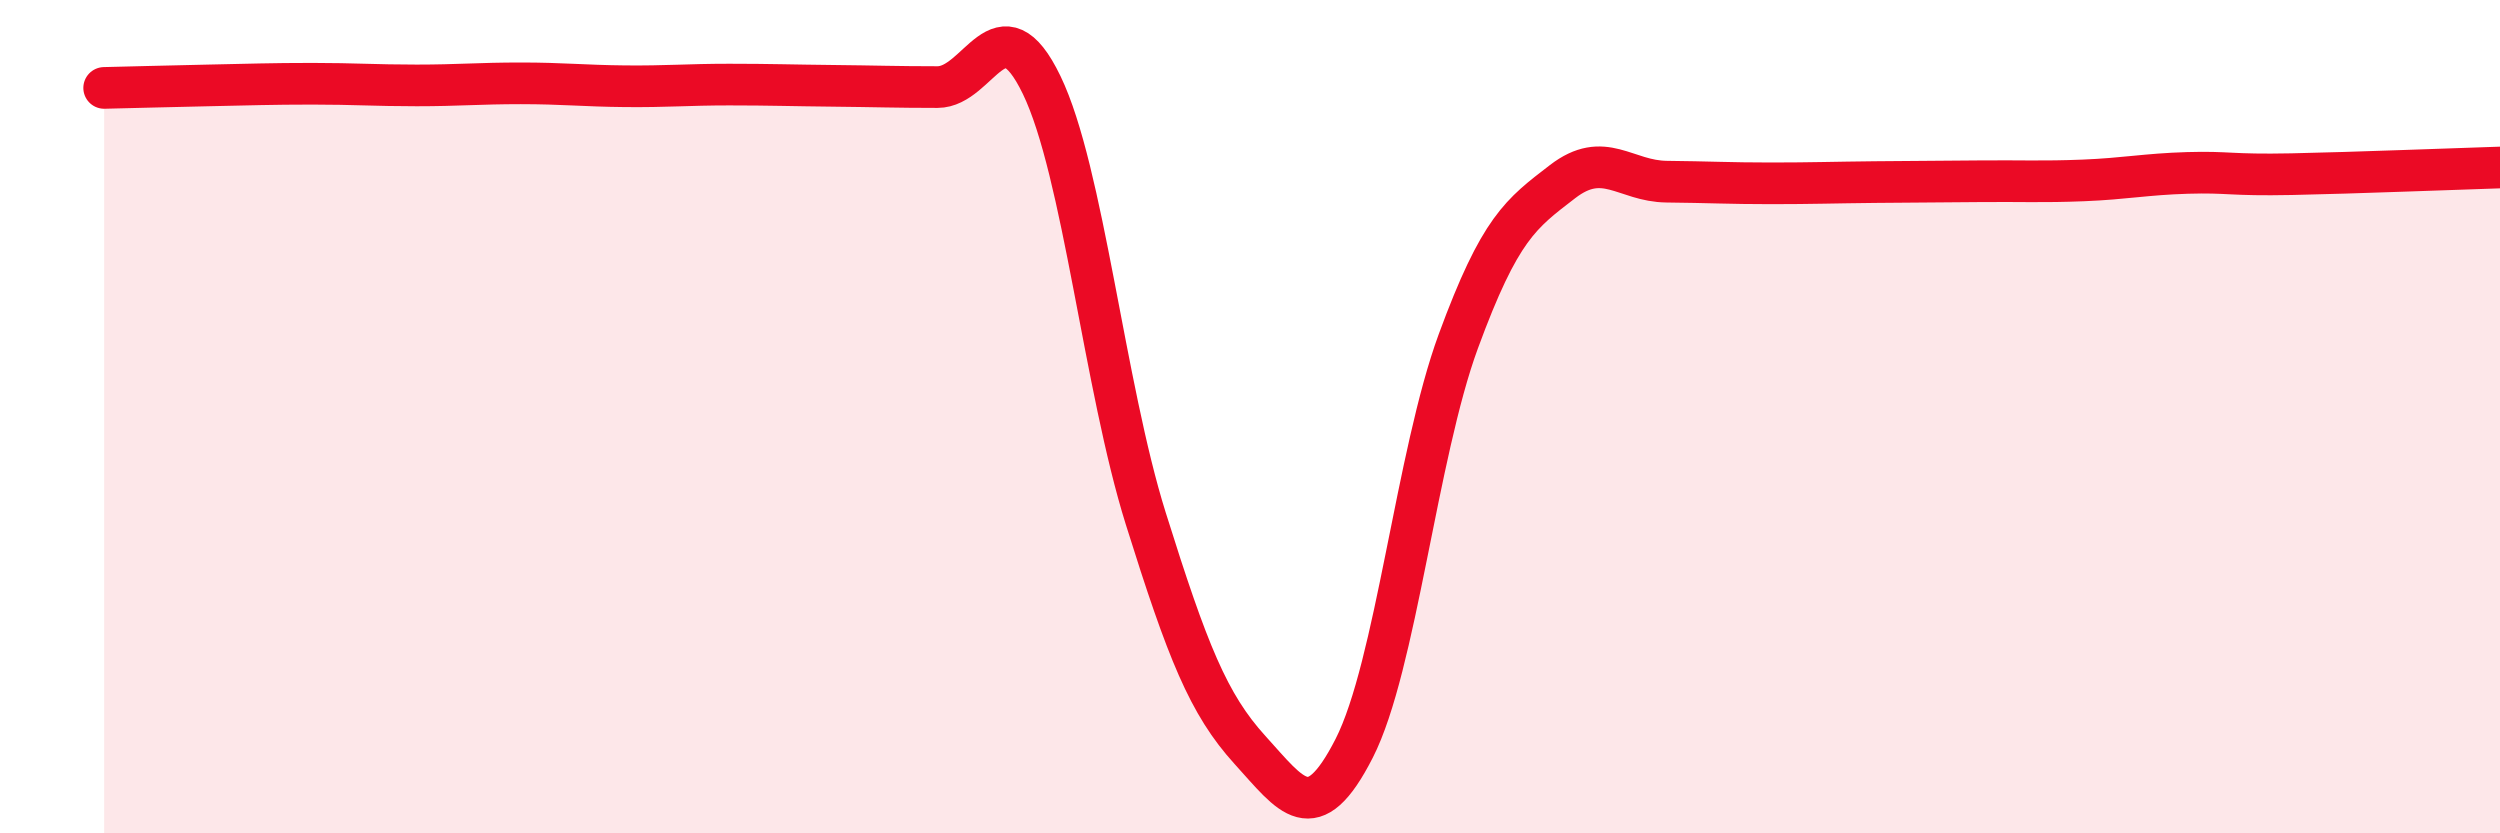
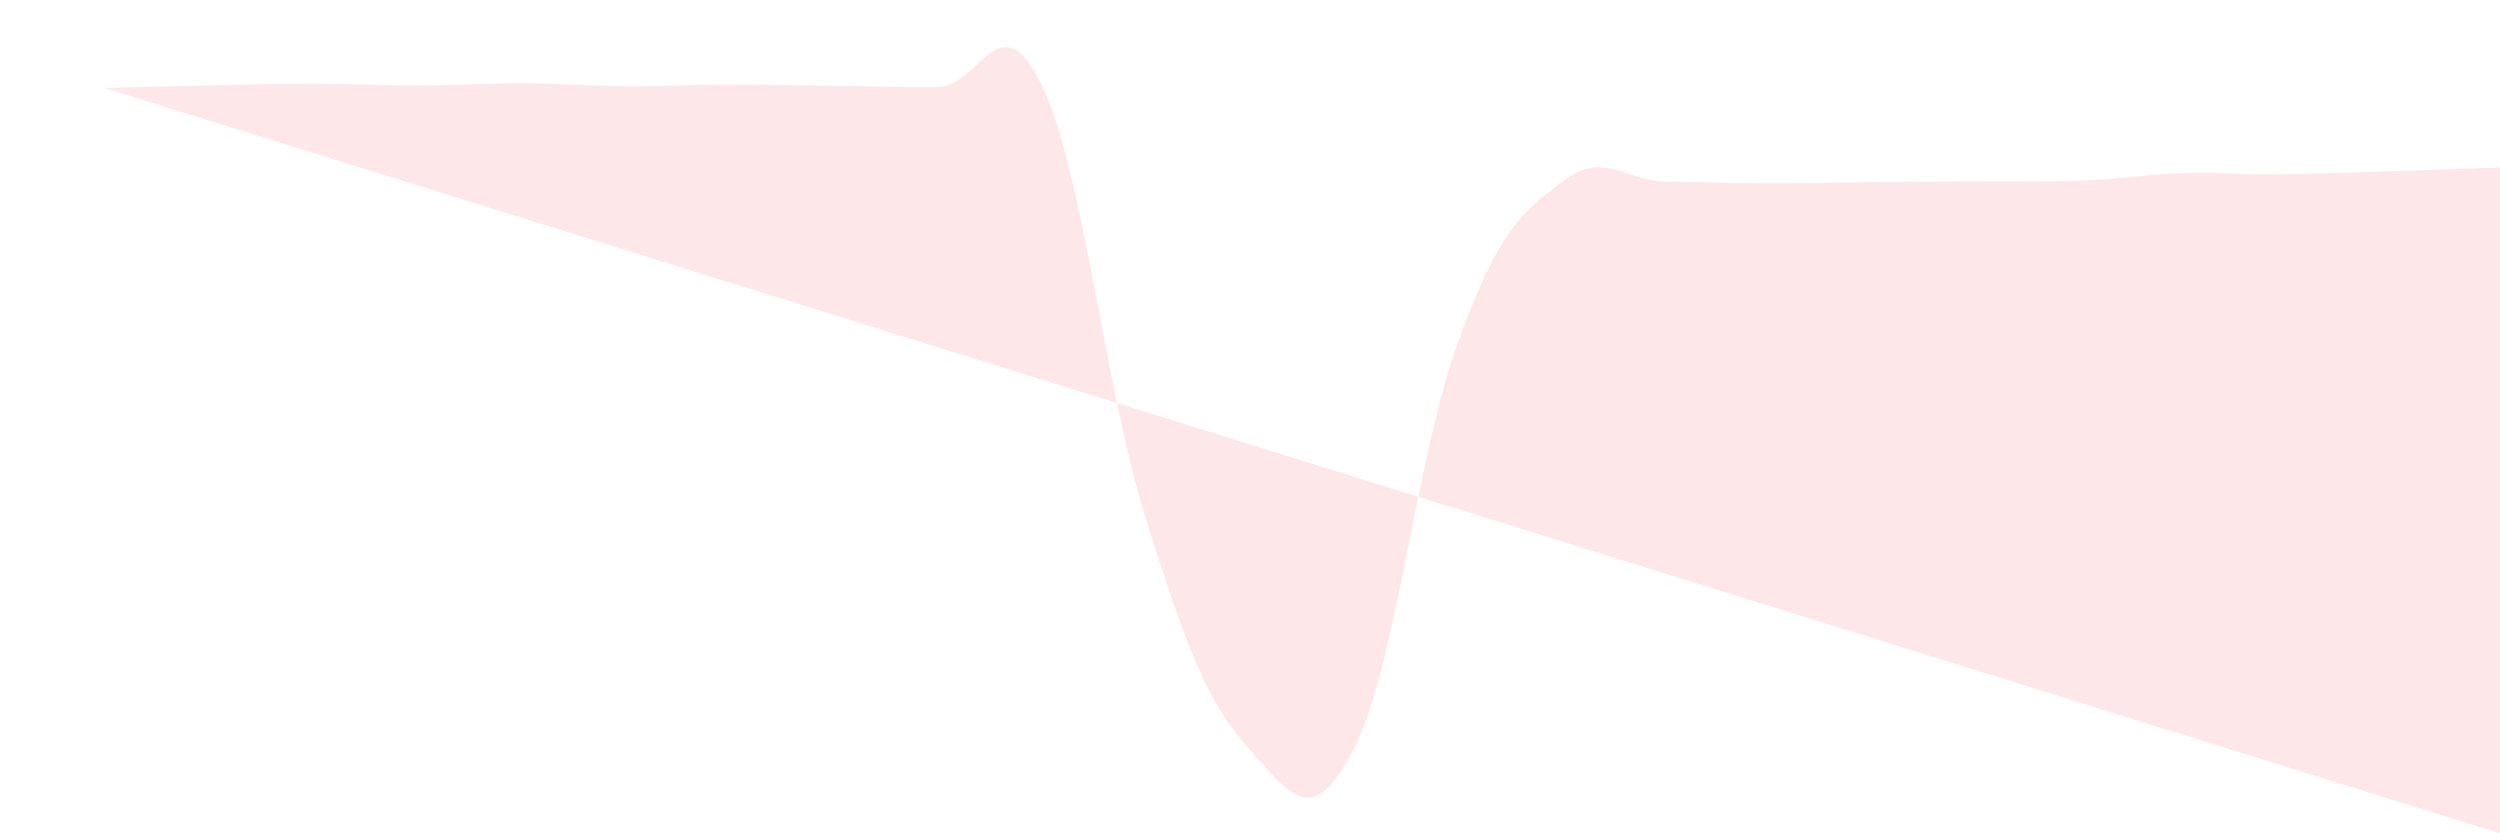
<svg xmlns="http://www.w3.org/2000/svg" width="60" height="20" viewBox="0 0 60 20">
-   <path d="M 2.5,2.11 C 3,2.1 4,2.07 5,2.05 C 6,2.03 6.5,2.01 7.5,2.01 C 8.5,2.01 9,2.05 10,2.05 C 11,2.05 11.5,2 12.5,2 C 13.5,2 14,2.06 15,2.07 C 16,2.08 16.5,2.03 17.5,2.03 C 18.5,2.03 19,2.05 20,2.06 C 21,2.07 21.5,2.09 22.5,2.09 C 23.5,2.09 24,-0.03 25,2.04 C 26,4.11 26.5,9.26 27.5,12.45 C 28.5,15.64 29,16.9 30,18 C 31,19.1 31.5,19.92 32.5,17.96 C 33.5,16 34,10.91 35,8.19 C 36,5.47 36.5,5.13 37.5,4.36 C 38.5,3.59 39,4.35 40,4.36 C 41,4.37 41.5,4.4 42.5,4.4 C 43.5,4.4 44,4.38 45,4.37 C 46,4.36 46.5,4.36 47.5,4.35 C 48.5,4.34 49,4.37 50,4.33 C 51,4.29 51.5,4.18 52.5,4.15 C 53.5,4.12 53.5,4.21 55,4.18 C 56.5,4.15 59,4.05 60,4.02L60 20L2.5 20Z" fill="#EB0A25" opacity="0.1" stroke-linecap="round" stroke-linejoin="round" />
-   <path d="M 2.5,2.11 C 3,2.1 4,2.07 5,2.05 C 6,2.03 6.5,2.01 7.5,2.01 C 8.5,2.01 9,2.05 10,2.05 C 11,2.05 11.5,2 12.5,2 C 13.5,2 14,2.06 15,2.07 C 16,2.08 16.5,2.03 17.5,2.03 C 18.5,2.03 19,2.05 20,2.06 C 21,2.07 21.5,2.09 22.5,2.09 C 23.5,2.09 24,-0.03 25,2.04 C 26,4.11 26.5,9.26 27.5,12.45 C 28.5,15.64 29,16.9 30,18 C 31,19.1 31.5,19.92 32.5,17.96 C 33.5,16 34,10.91 35,8.19 C 36,5.47 36.5,5.13 37.5,4.36 C 38.5,3.59 39,4.35 40,4.36 C 41,4.37 41.5,4.4 42.5,4.4 C 43.5,4.4 44,4.38 45,4.37 C 46,4.36 46.5,4.36 47.5,4.35 C 48.5,4.34 49,4.37 50,4.33 C 51,4.29 51.5,4.18 52.5,4.15 C 53.5,4.12 53.5,4.21 55,4.18 C 56.5,4.15 59,4.05 60,4.02" stroke="#EB0A25" stroke-width="1" fill="none" stroke-linecap="round" stroke-linejoin="round" />
+   <path d="M 2.5,2.11 C 3,2.1 4,2.07 5,2.05 C 6,2.03 6.5,2.01 7.5,2.01 C 8.5,2.01 9,2.05 10,2.05 C 11,2.05 11.5,2 12.5,2 C 13.5,2 14,2.06 15,2.07 C 16,2.08 16.5,2.03 17.5,2.03 C 18.5,2.03 19,2.05 20,2.06 C 21,2.07 21.5,2.09 22.5,2.09 C 23.5,2.09 24,-0.03 25,2.04 C 26,4.11 26.5,9.26 27.5,12.45 C 28.5,15.64 29,16.9 30,18 C 31,19.1 31.5,19.92 32.5,17.96 C 33.5,16 34,10.91 35,8.19 C 36,5.47 36.5,5.13 37.5,4.36 C 38.5,3.59 39,4.35 40,4.36 C 41,4.37 41.5,4.4 42.5,4.4 C 43.5,4.4 44,4.38 45,4.37 C 46,4.36 46.5,4.36 47.5,4.35 C 48.5,4.34 49,4.37 50,4.33 C 51,4.29 51.5,4.18 52.5,4.15 C 53.5,4.12 53.5,4.21 55,4.18 C 56.5,4.15 59,4.05 60,4.02L60 20Z" fill="#EB0A25" opacity="0.1" stroke-linecap="round" stroke-linejoin="round" />
</svg>